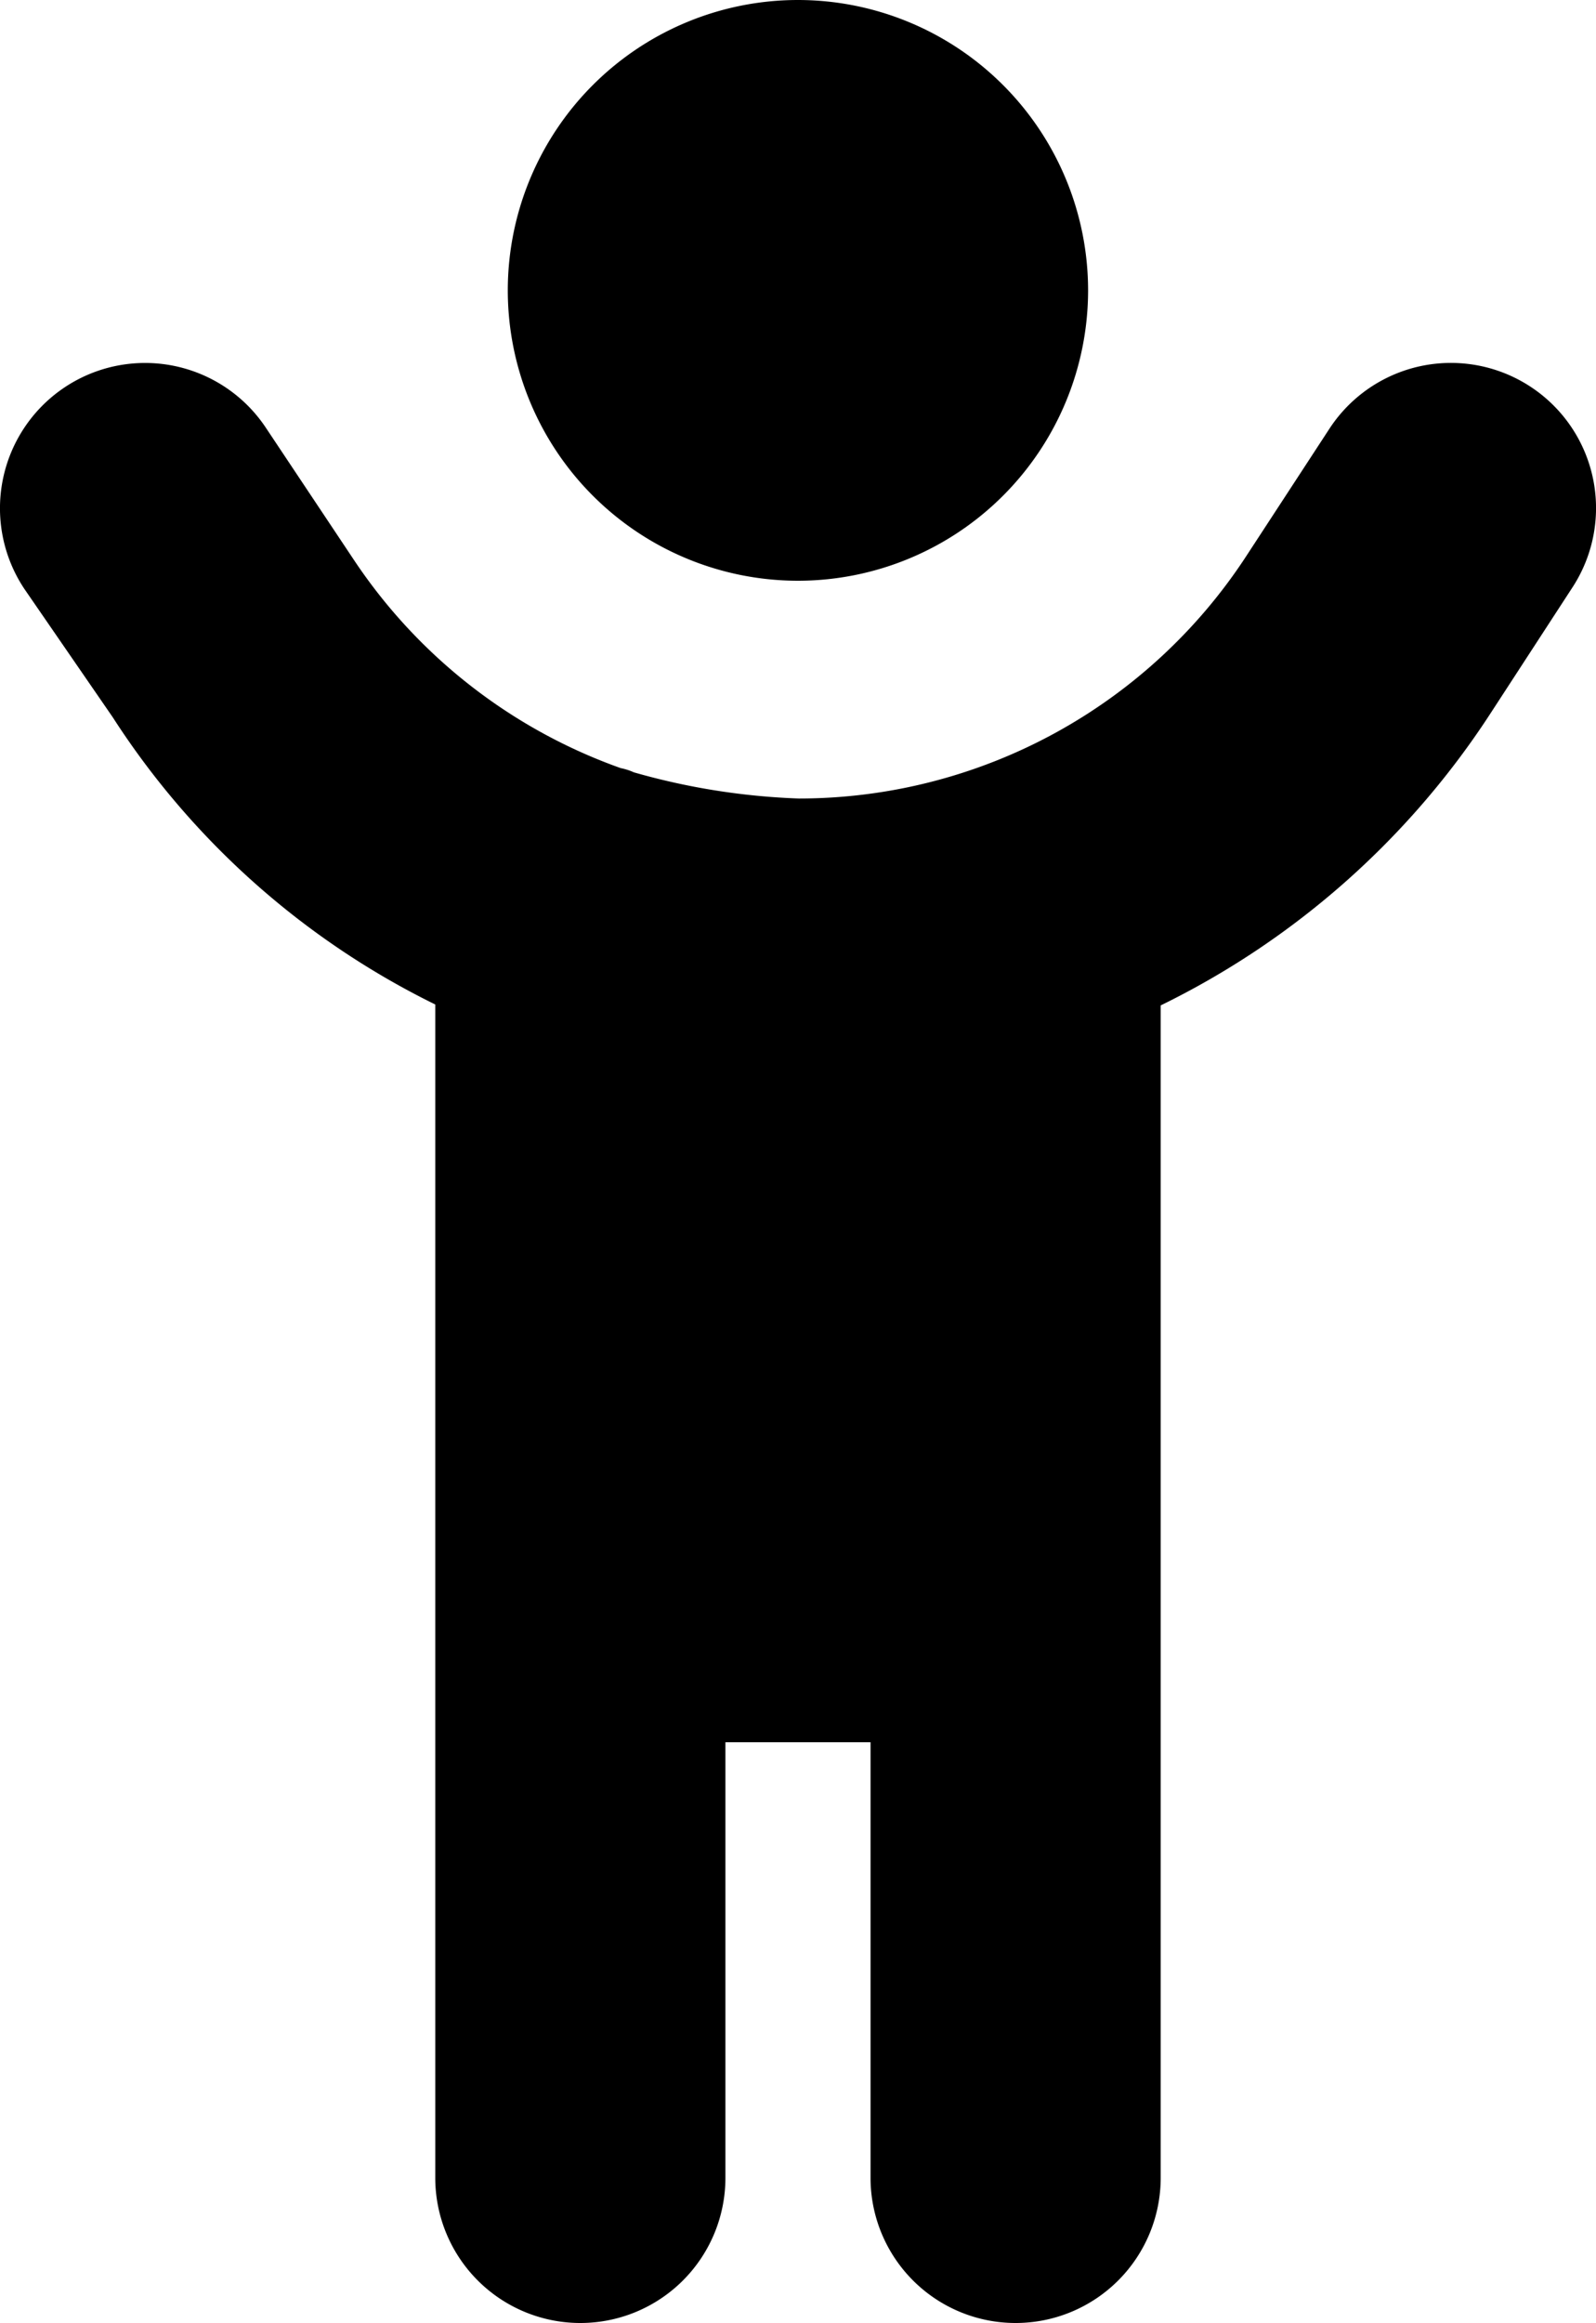
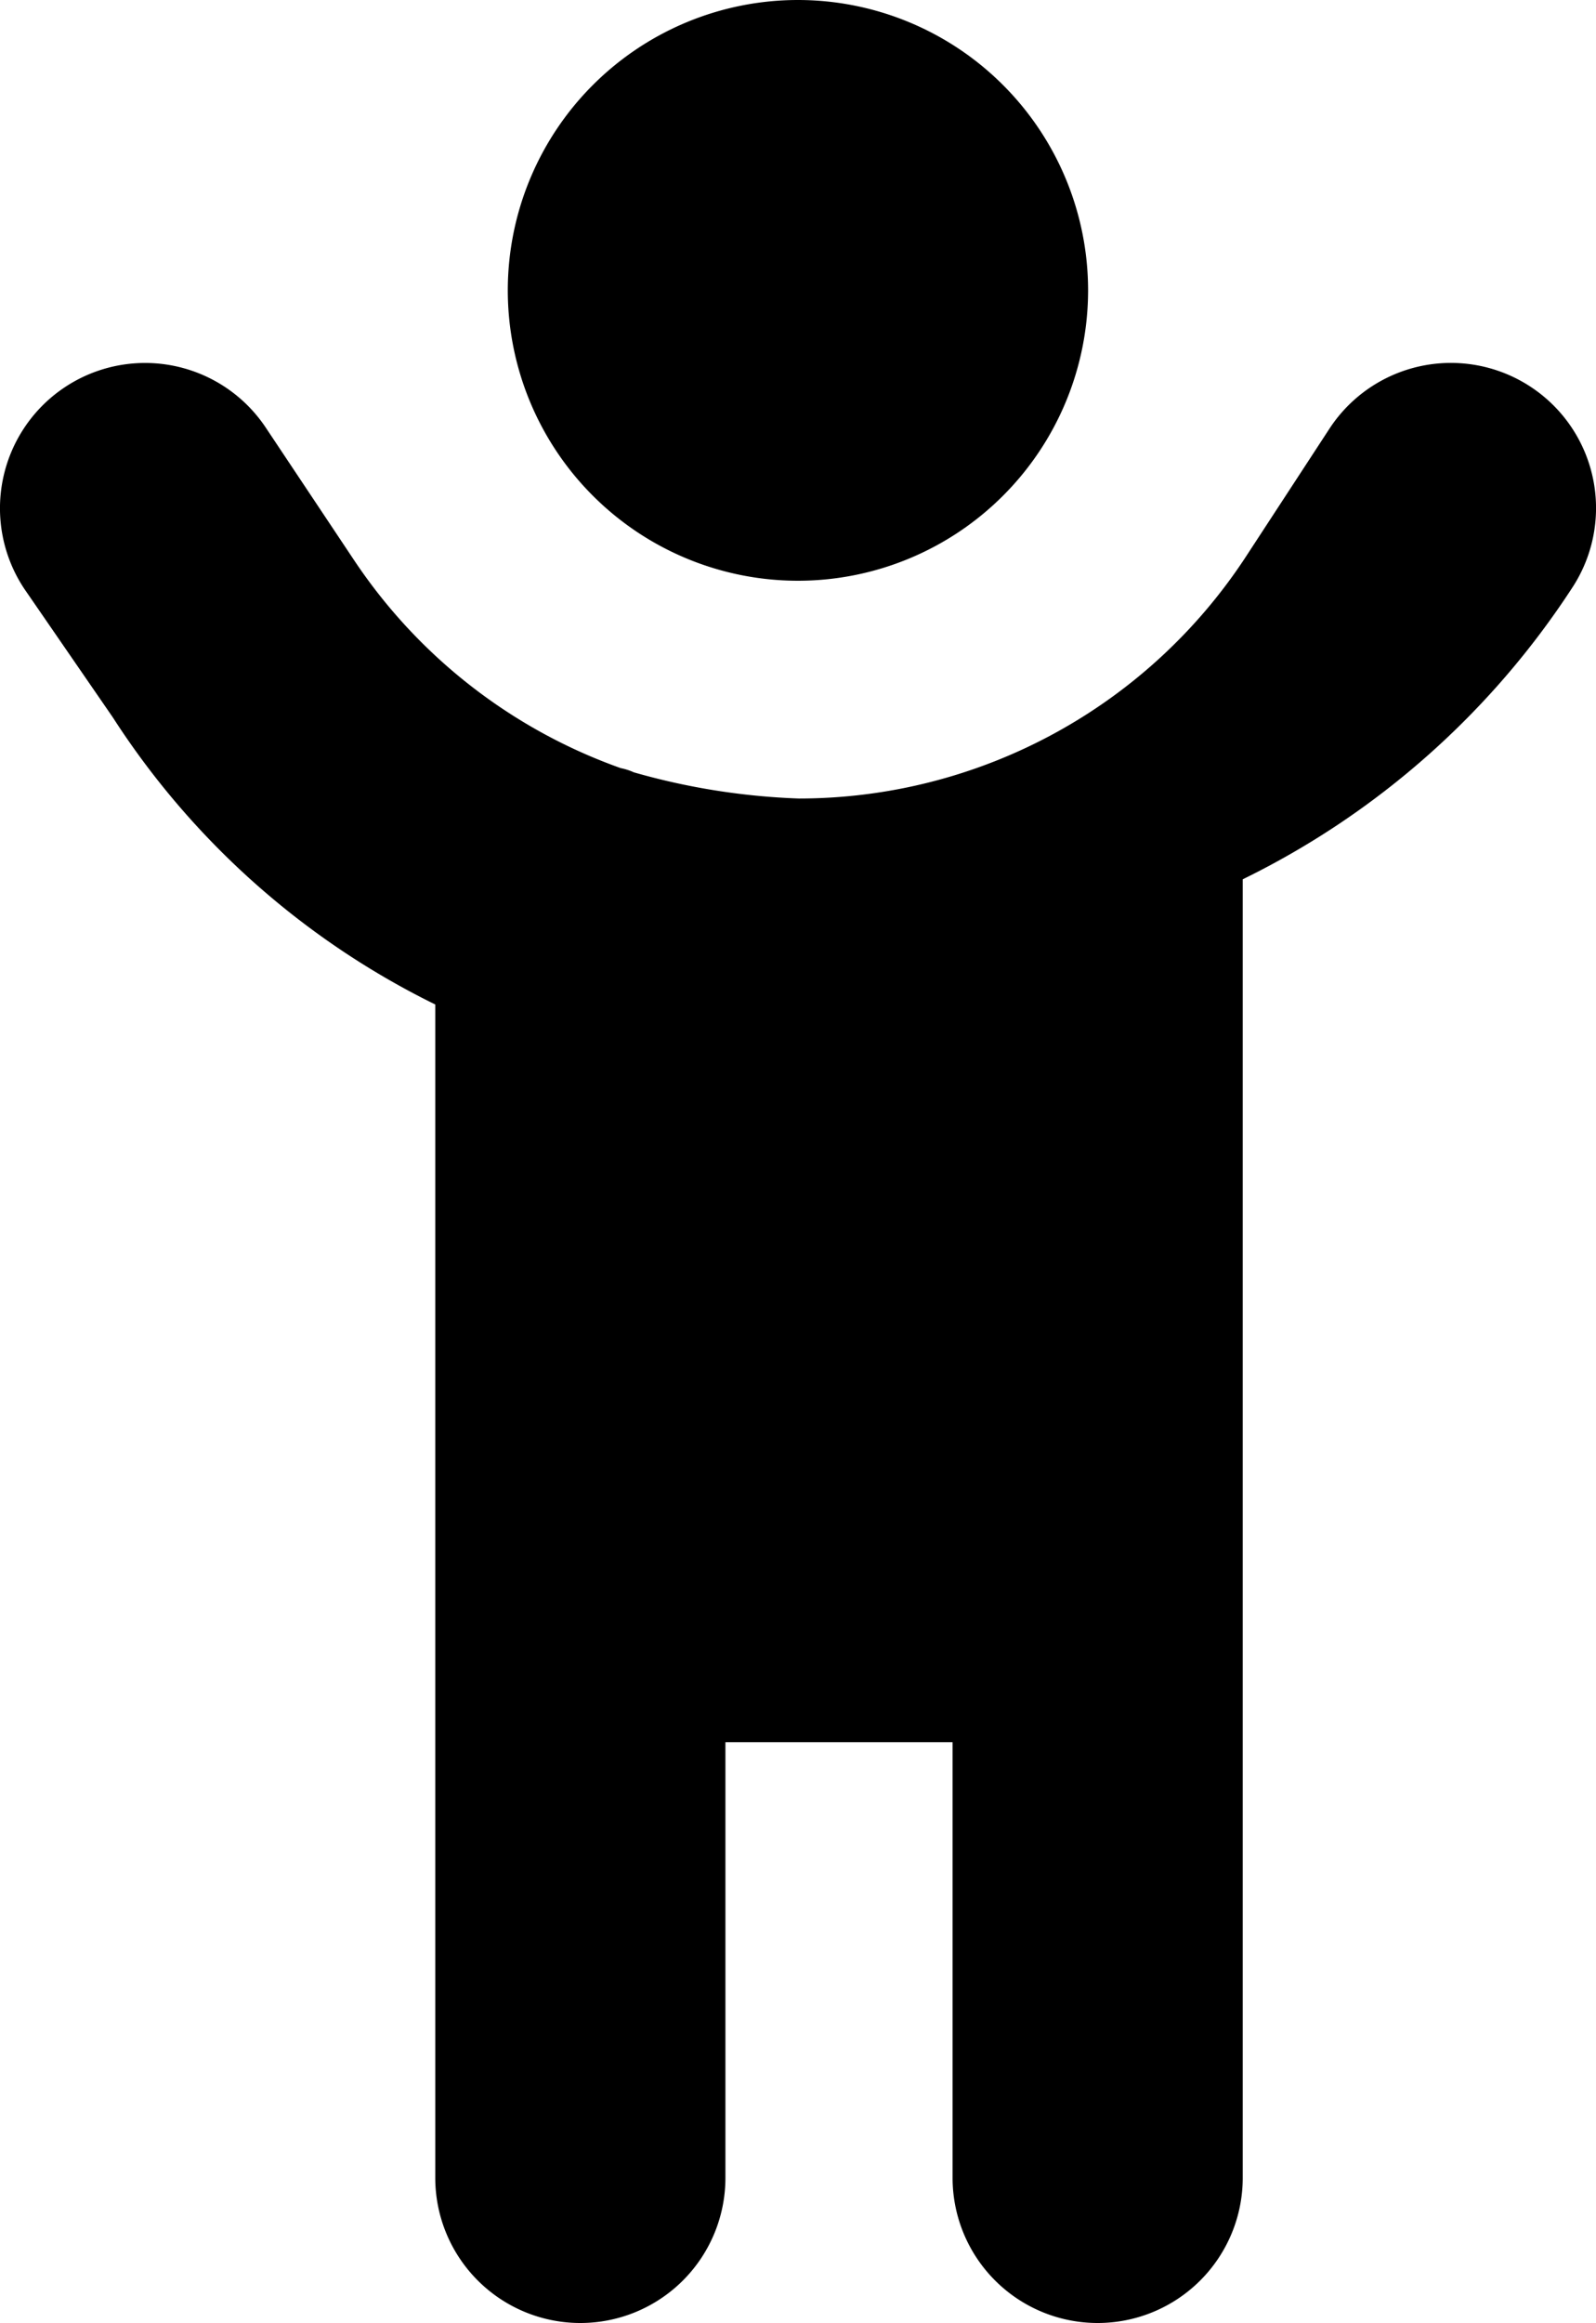
<svg xmlns="http://www.w3.org/2000/svg" width="39.879" height="58" viewBox="0 0 39.879 58">
-   <path id="ico_kids" d="M29-43.5a7.253,7.253,0,0,1-7.25,7.25A7.253,7.253,0,0,1,14.5-43.5a7.253,7.253,0,0,1,7.25-7.25A7.253,7.253,0,0,1,29-43.5ZM17.638-31.47a17.135,17.135,0,0,0,4.135.657,13.351,13.351,0,0,0,11.192-6.072l2.062-3.156a3.626,3.626,0,0,1,5.018-1.06A3.623,3.623,0,0,1,41.1-36.08l-2.05,3.149a20.63,20.63,0,0,1-8.236,7.284V3.625a3.625,3.625,0,0,1-7.25,0V-7.25H19.938V3.625a3.625,3.625,0,0,1-7.25,0V-25.67A20.147,20.147,0,0,1,4.63-32.84L2.421-36.046a3.63,3.63,0,0,1,1.006-5.033,3.624,3.624,0,0,1,5.026,1.006l2.209,3.313a13.4,13.4,0,0,0,6.659,5.188,1.482,1.482,0,0,1,.317.1Z" transform="translate(-1.812 50.75)" />
+   <path id="ico_kids" d="M29-43.5a7.253,7.253,0,0,1-7.25,7.25A7.253,7.253,0,0,1,14.5-43.5a7.253,7.253,0,0,1,7.25-7.25A7.253,7.253,0,0,1,29-43.5ZM17.638-31.47a17.135,17.135,0,0,0,4.135.657,13.351,13.351,0,0,0,11.192-6.072l2.062-3.156a3.626,3.626,0,0,1,5.018-1.06A3.623,3.623,0,0,1,41.1-36.08a20.63,20.63,0,0,1-8.236,7.284V3.625a3.625,3.625,0,0,1-7.25,0V-7.25H19.938V3.625a3.625,3.625,0,0,1-7.25,0V-25.67A20.147,20.147,0,0,1,4.63-32.84L2.421-36.046a3.63,3.63,0,0,1,1.006-5.033,3.624,3.624,0,0,1,5.026,1.006l2.209,3.313a13.4,13.4,0,0,0,6.659,5.188,1.482,1.482,0,0,1,.317.1Z" transform="translate(-1.812 50.75)" />
</svg>